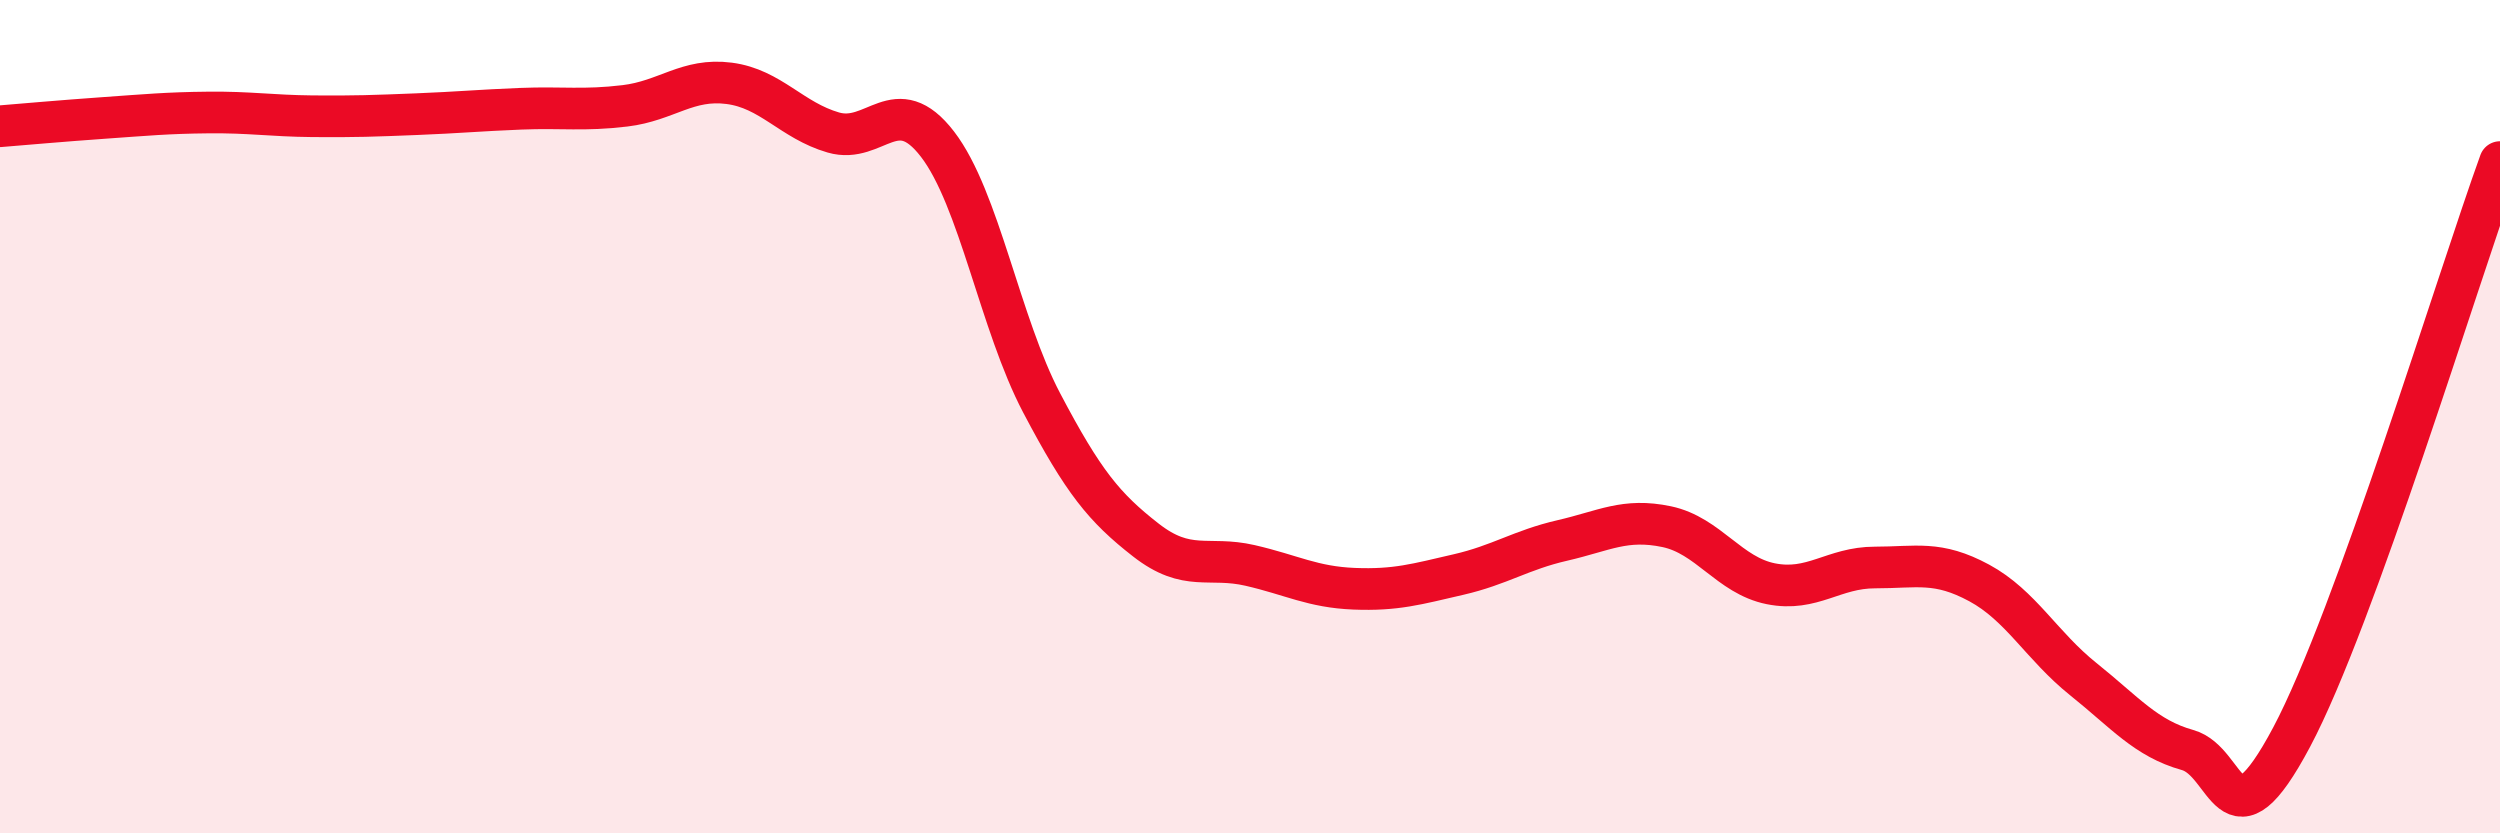
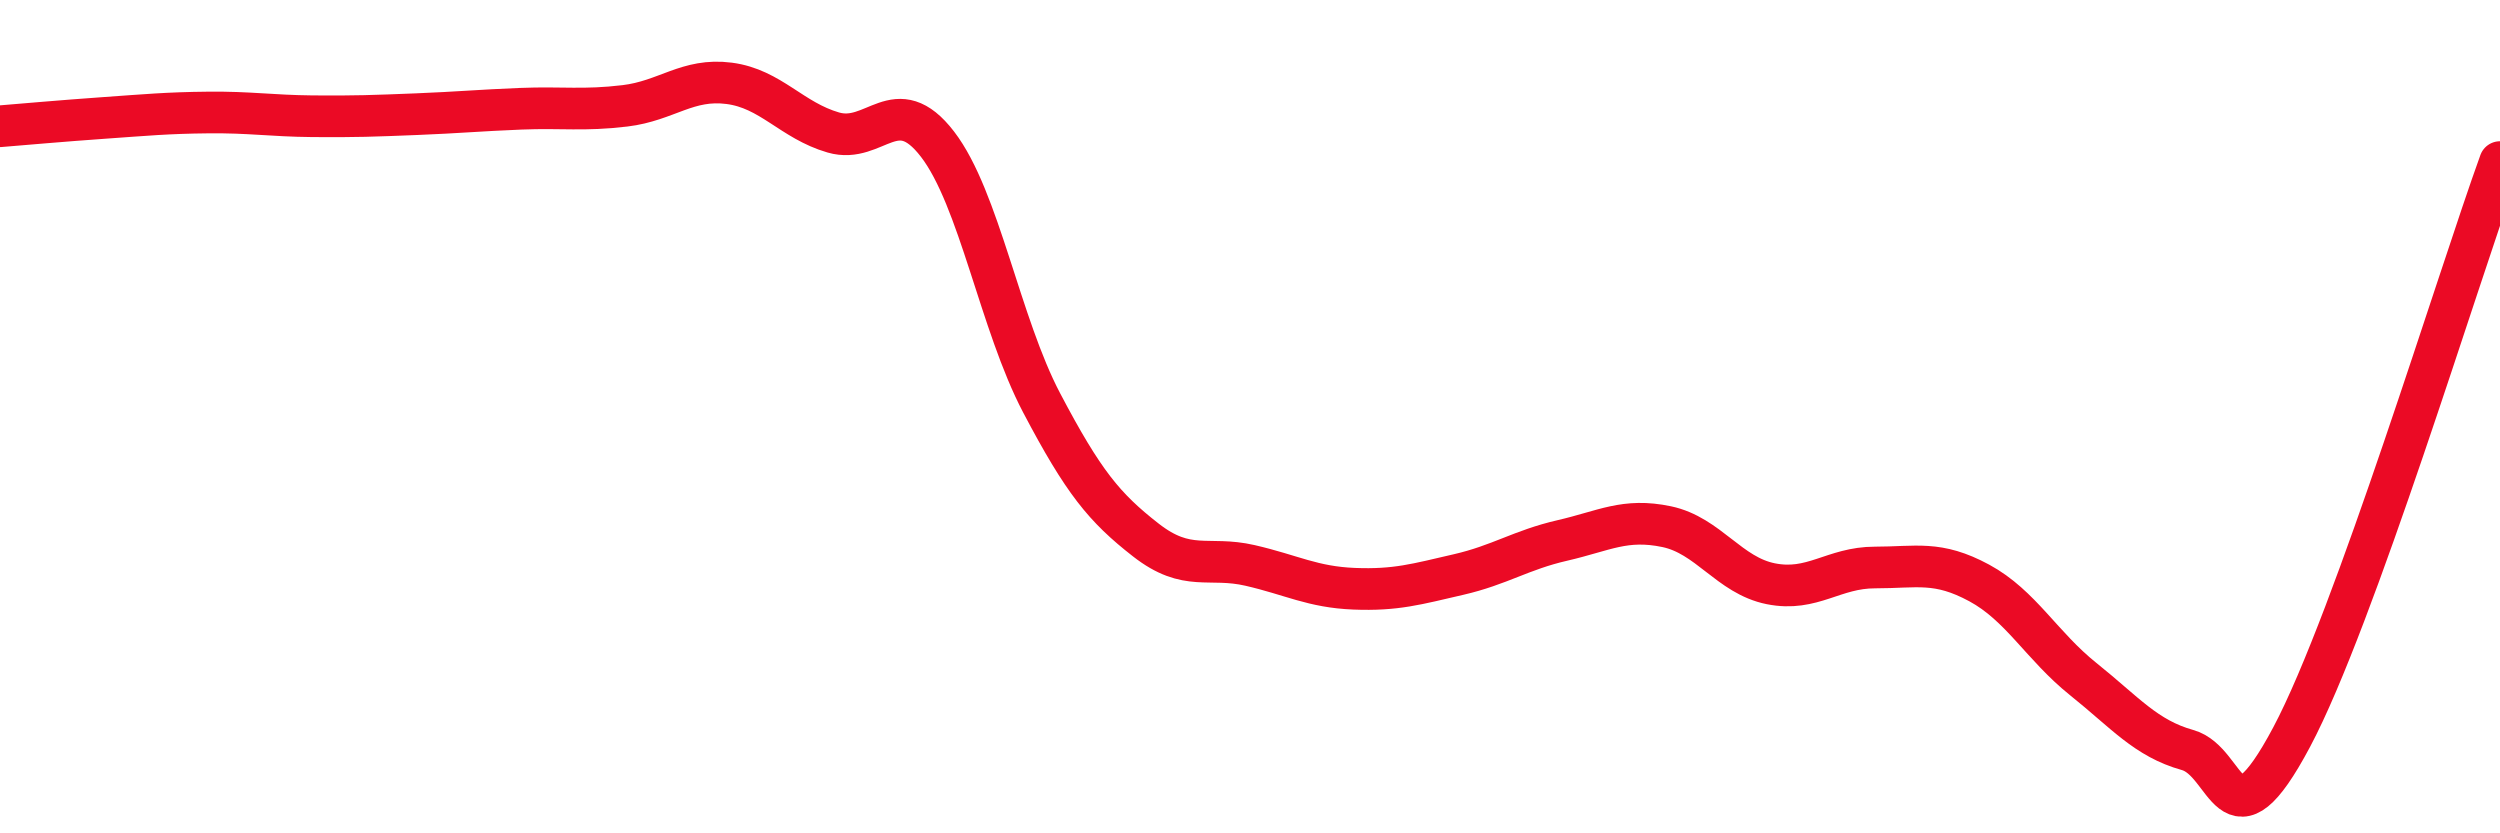
<svg xmlns="http://www.w3.org/2000/svg" width="60" height="20" viewBox="0 0 60 20">
-   <path d="M 0,3.03 C 0.5,2.99 1.5,2.9 2.5,2.83 C 3.5,2.76 4,2.71 5,2.7 C 6,2.69 6.5,2.78 7.5,2.79 C 8.5,2.8 9,2.78 10,2.74 C 11,2.7 11.5,2.65 12.5,2.61 C 13.5,2.57 14,2.66 15,2.54 C 16,2.42 16.5,1.87 17.5,2 C 18.5,2.13 19,2.89 20,3.18 C 21,3.47 21.5,2.16 22.5,3.46 C 23.5,4.76 24,7.77 25,9.67 C 26,11.57 26.5,12.18 27.5,12.96 C 28.5,13.74 29,13.34 30,13.57 C 31,13.8 31.5,14.09 32.5,14.13 C 33.5,14.17 34,14.02 35,13.79 C 36,13.56 36.5,13.2 37.5,12.97 C 38.5,12.74 39,12.43 40,12.64 C 41,12.85 41.5,13.81 42.5,14.01 C 43.5,14.21 44,13.62 45,13.62 C 46,13.62 46.5,13.45 47.5,13.99 C 48.5,14.53 49,15.5 50,16.3 C 51,17.1 51.5,17.72 52.5,18 C 53.5,18.28 53.5,20.51 55,17.69 C 56.5,14.87 59,6.65 60,3.89L60 20L0 20Z" fill="#EB0A25" opacity="0.1" stroke-linecap="round" stroke-linejoin="round" />
  <path d="M 0,3.03 C 0.5,2.99 1.5,2.9 2.5,2.83 C 3.5,2.76 4,2.71 5,2.7 C 6,2.69 6.5,2.78 7.5,2.79 C 8.5,2.8 9,2.78 10,2.74 C 11,2.7 11.5,2.65 12.5,2.61 C 13.5,2.57 14,2.66 15,2.54 C 16,2.42 16.5,1.87 17.5,2 C 18.5,2.13 19,2.89 20,3.18 C 21,3.47 21.5,2.16 22.5,3.46 C 23.5,4.76 24,7.77 25,9.67 C 26,11.57 26.5,12.18 27.5,12.96 C 28.5,13.74 29,13.34 30,13.57 C 31,13.8 31.5,14.09 32.5,14.13 C 33.5,14.17 34,14.02 35,13.79 C 36,13.56 36.5,13.2 37.5,12.97 C 38.5,12.74 39,12.43 40,12.64 C 41,12.85 41.5,13.81 42.5,14.01 C 43.5,14.21 44,13.62 45,13.62 C 46,13.62 46.5,13.45 47.5,13.99 C 48.5,14.53 49,15.5 50,16.3 C 51,17.1 51.5,17.72 52.5,18 C 53.5,18.28 53.5,20.51 55,17.69 C 56.5,14.87 59,6.65 60,3.89" stroke="#EB0A25" stroke-width="1" fill="none" stroke-linecap="round" stroke-linejoin="round" />
</svg>